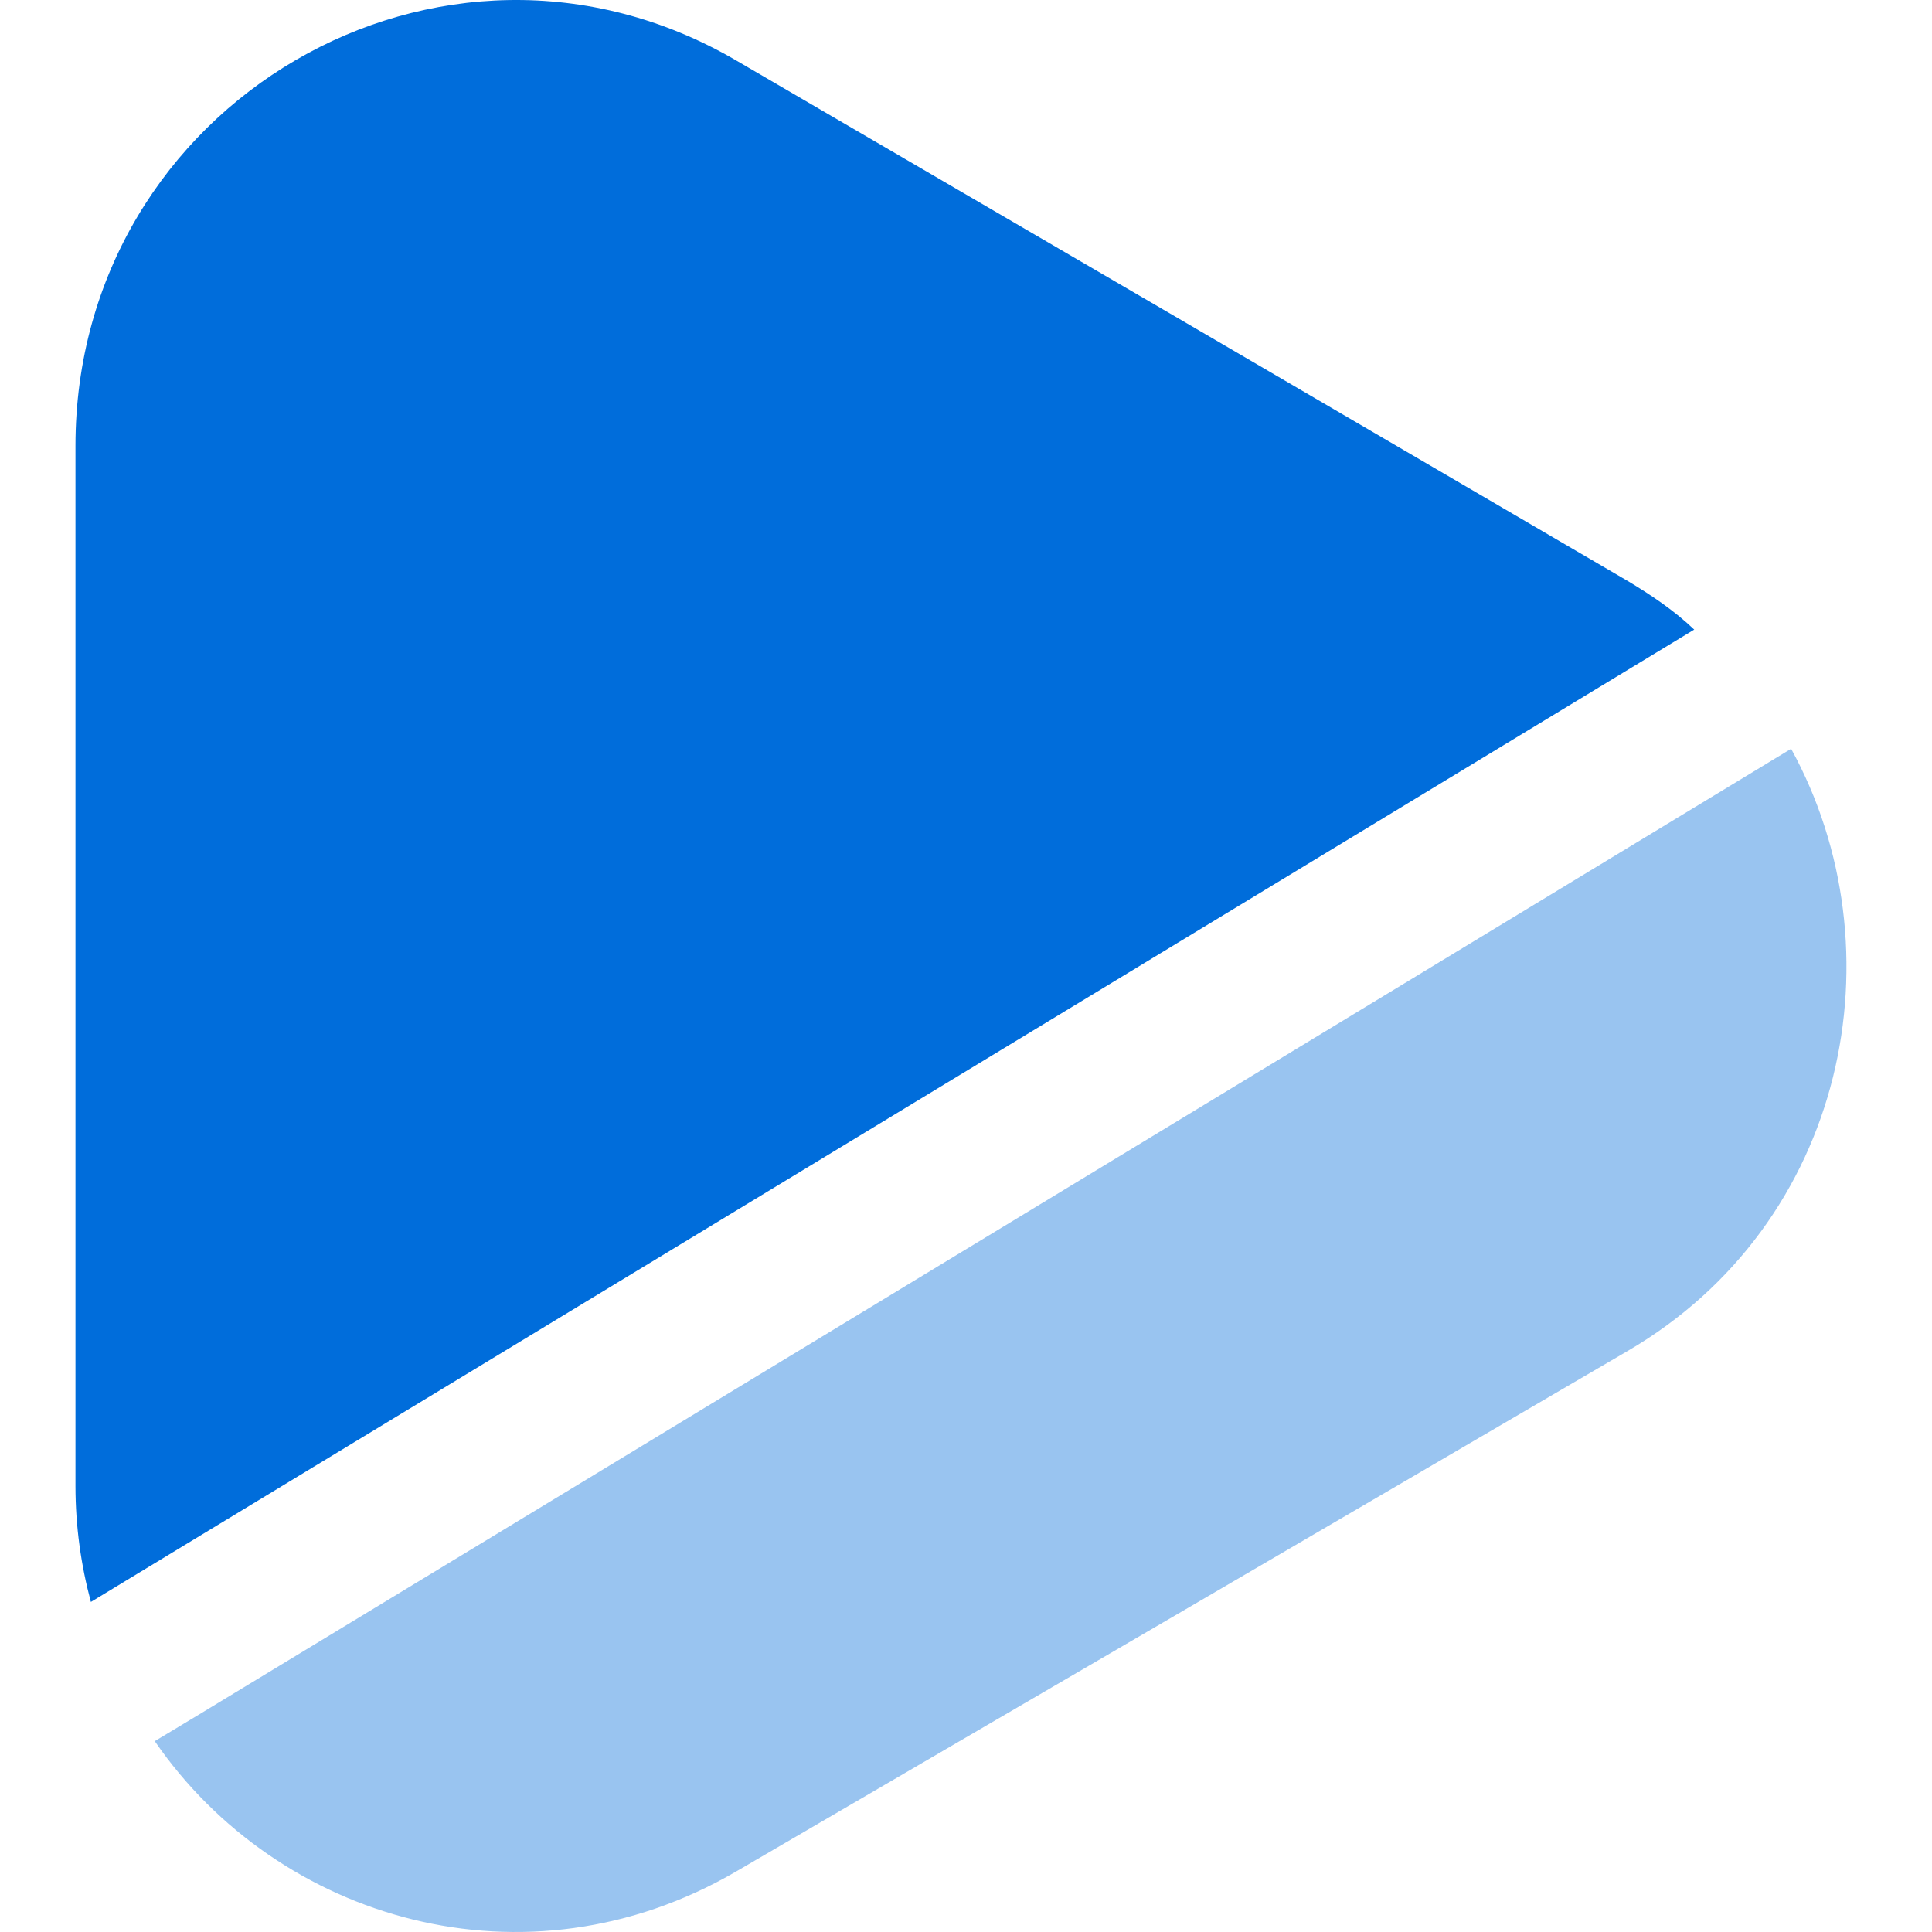
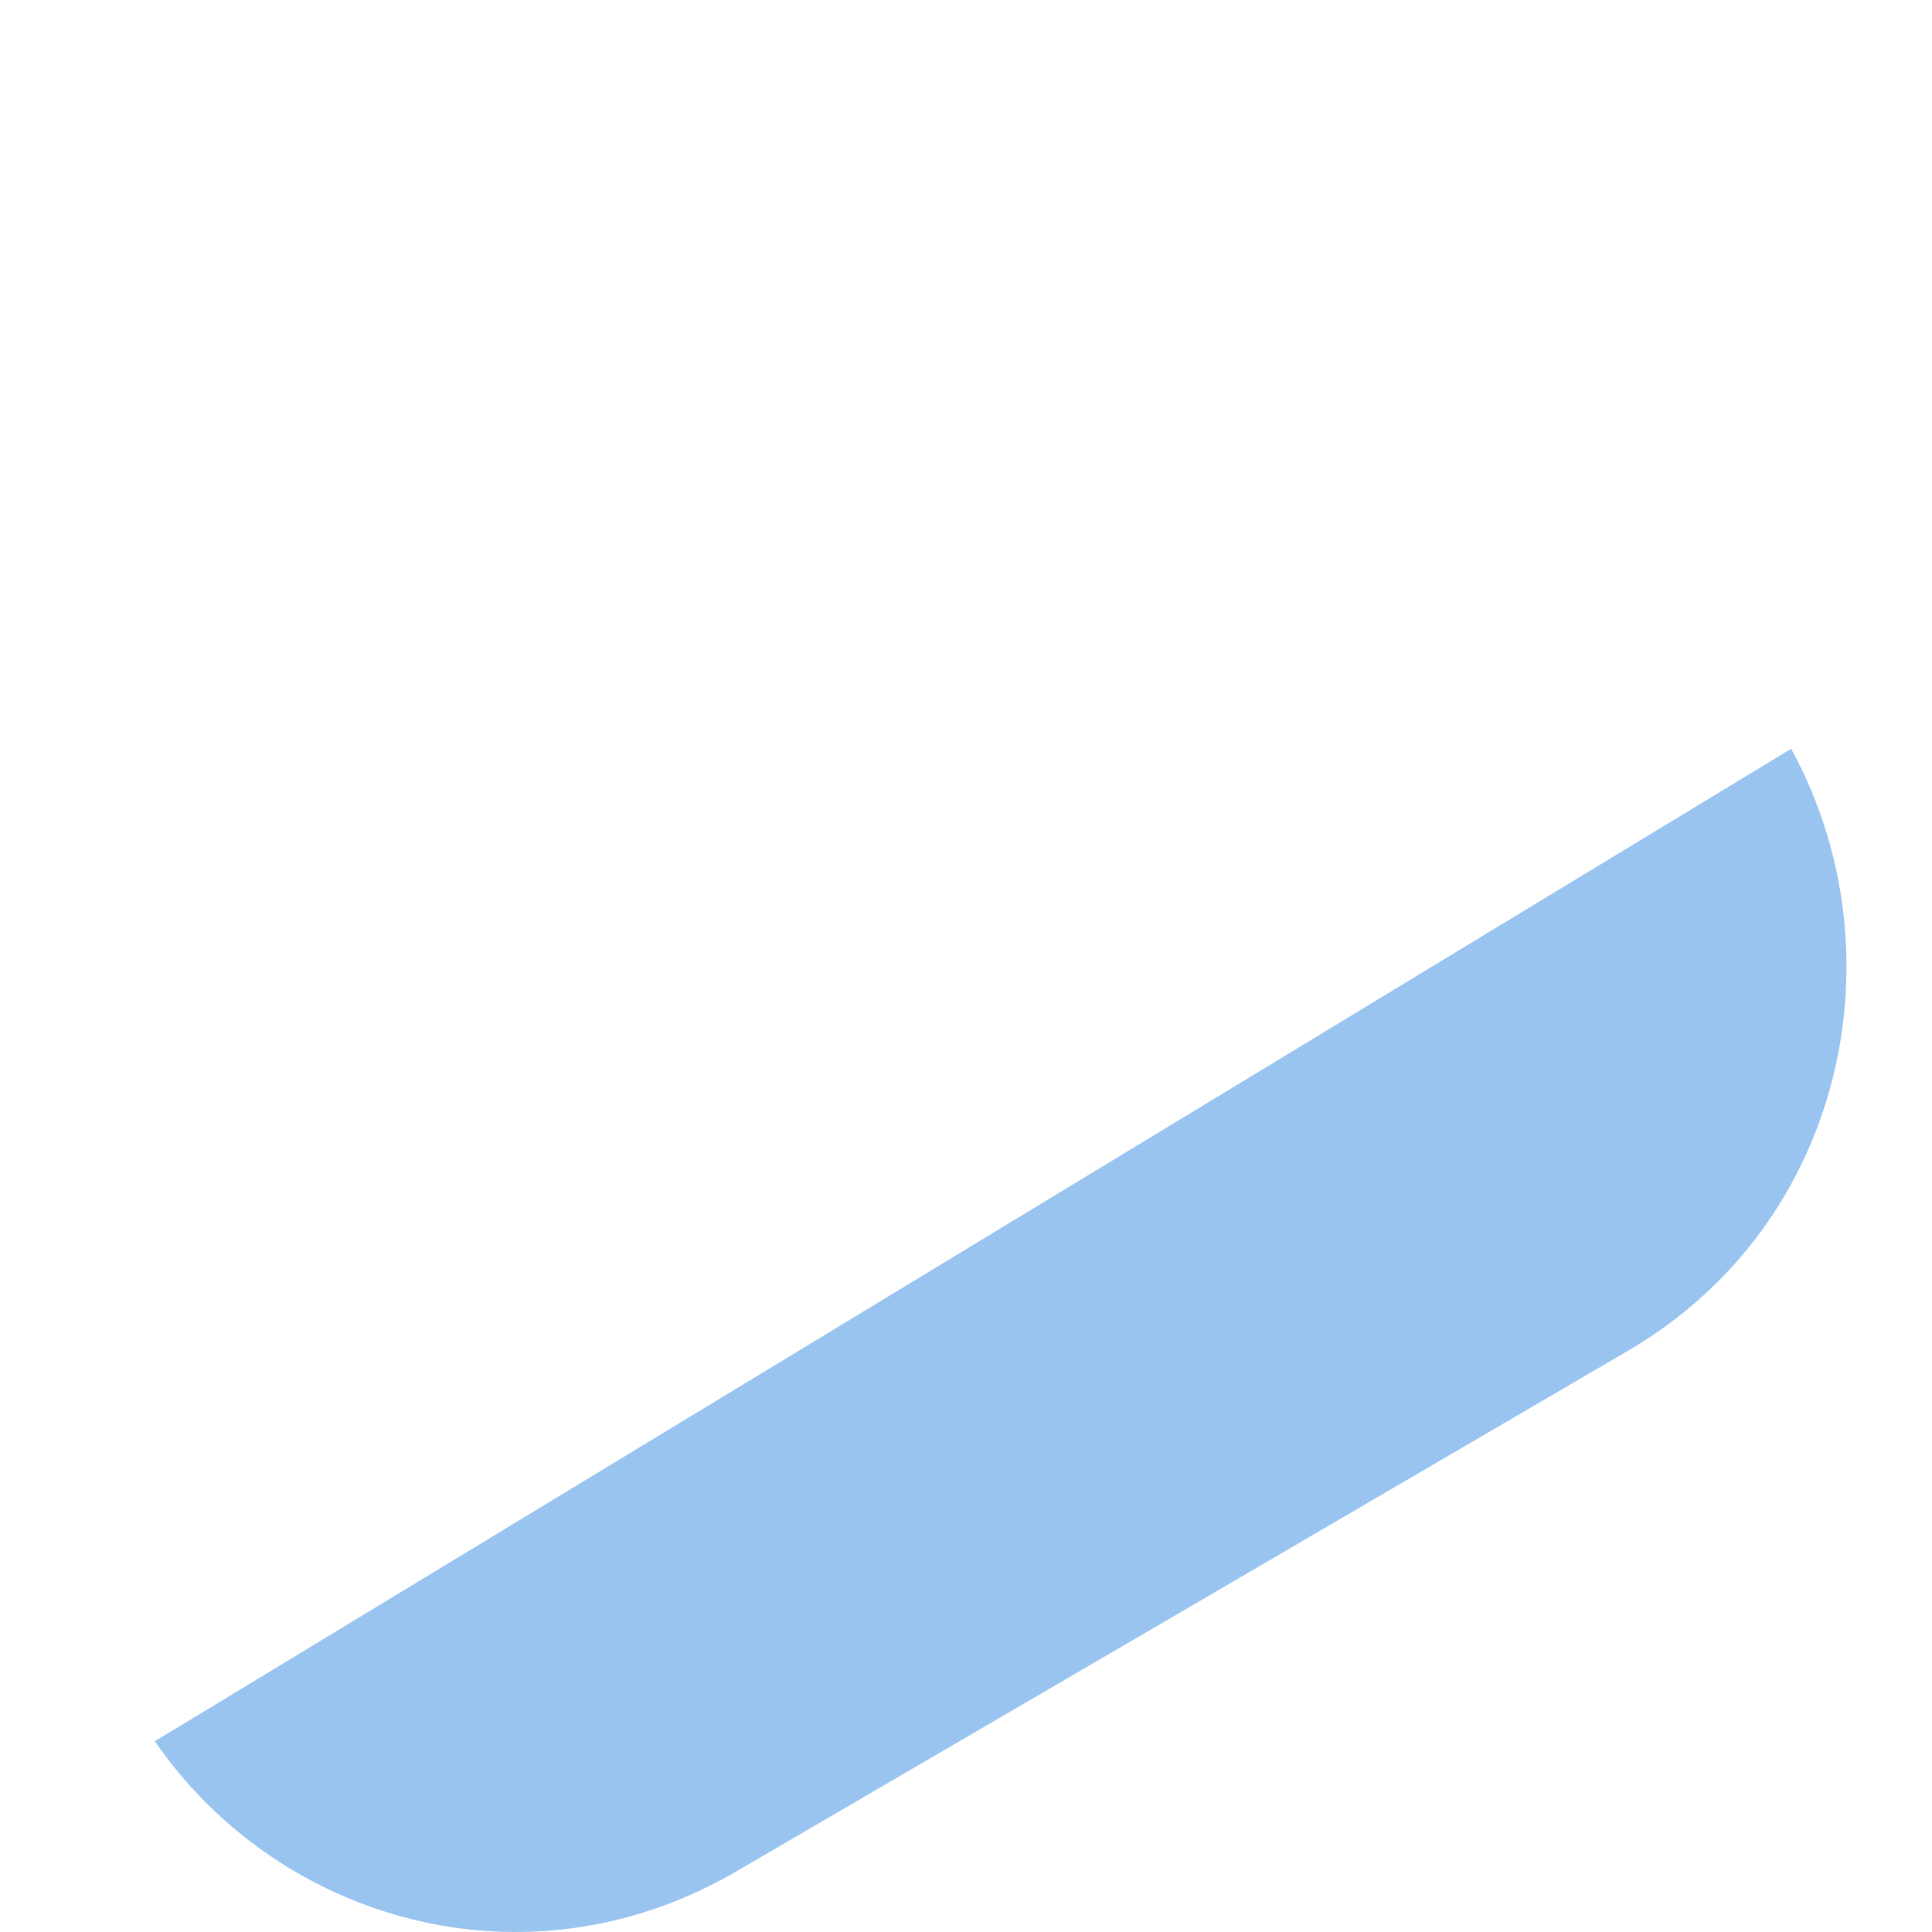
<svg xmlns="http://www.w3.org/2000/svg" width="128" height="128" viewBox="0 0 128 128" fill="none">
-   <path d="M112.246 41.712L6.021 106.132C5.365 103.697 5 101.114 5 98.458V29.537C5 6.809 29.295 -7.359 48.774 4.005L78.249 21.198L107.796 38.465C109.401 39.425 110.933 40.458 112.246 41.712Z" fill="#006DDB" />
  <path opacity="0.4" d="M107.796 89.529L78.249 106.796L48.774 123.99C34.839 132.107 18.424 127.236 10.253 115.356L13.317 113.511L118.667 49.608C125.962 62.89 122.387 81.043 107.796 89.529Z" fill="#006DDB" />
</svg>